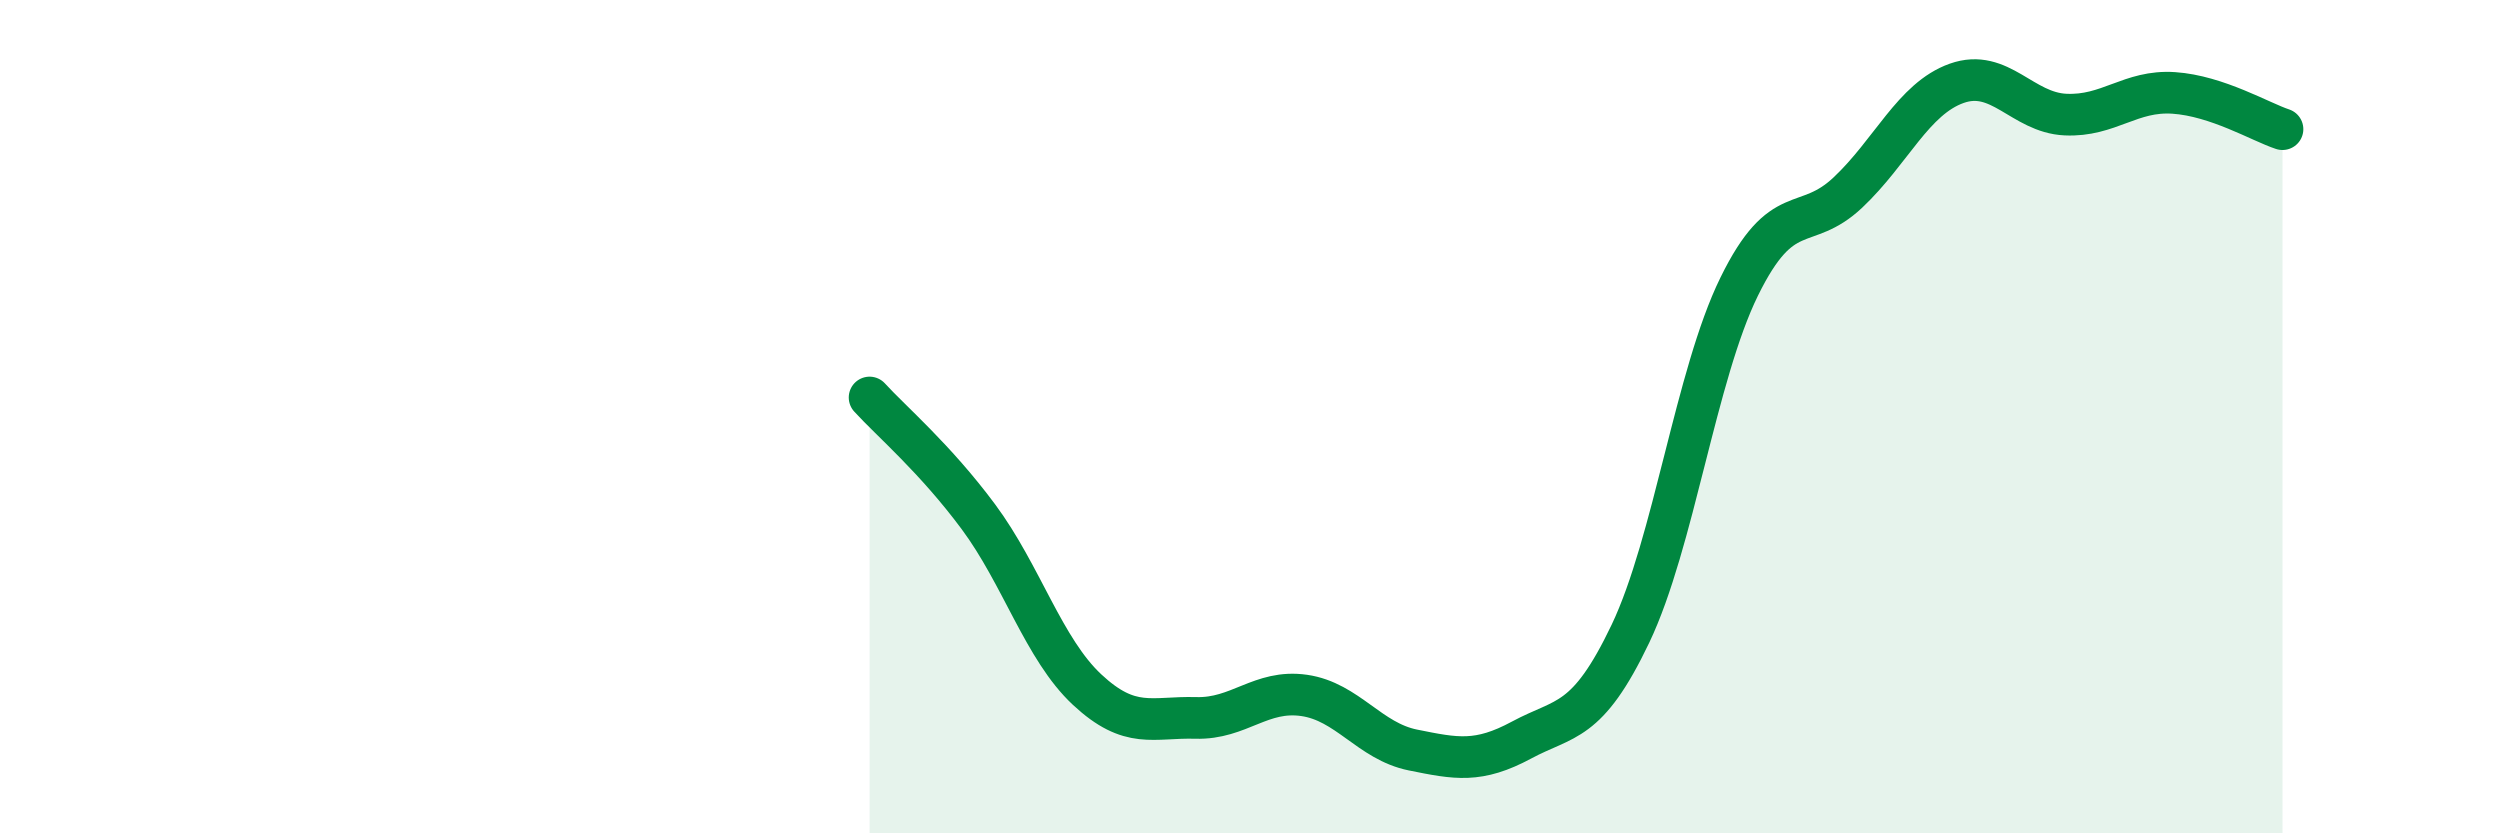
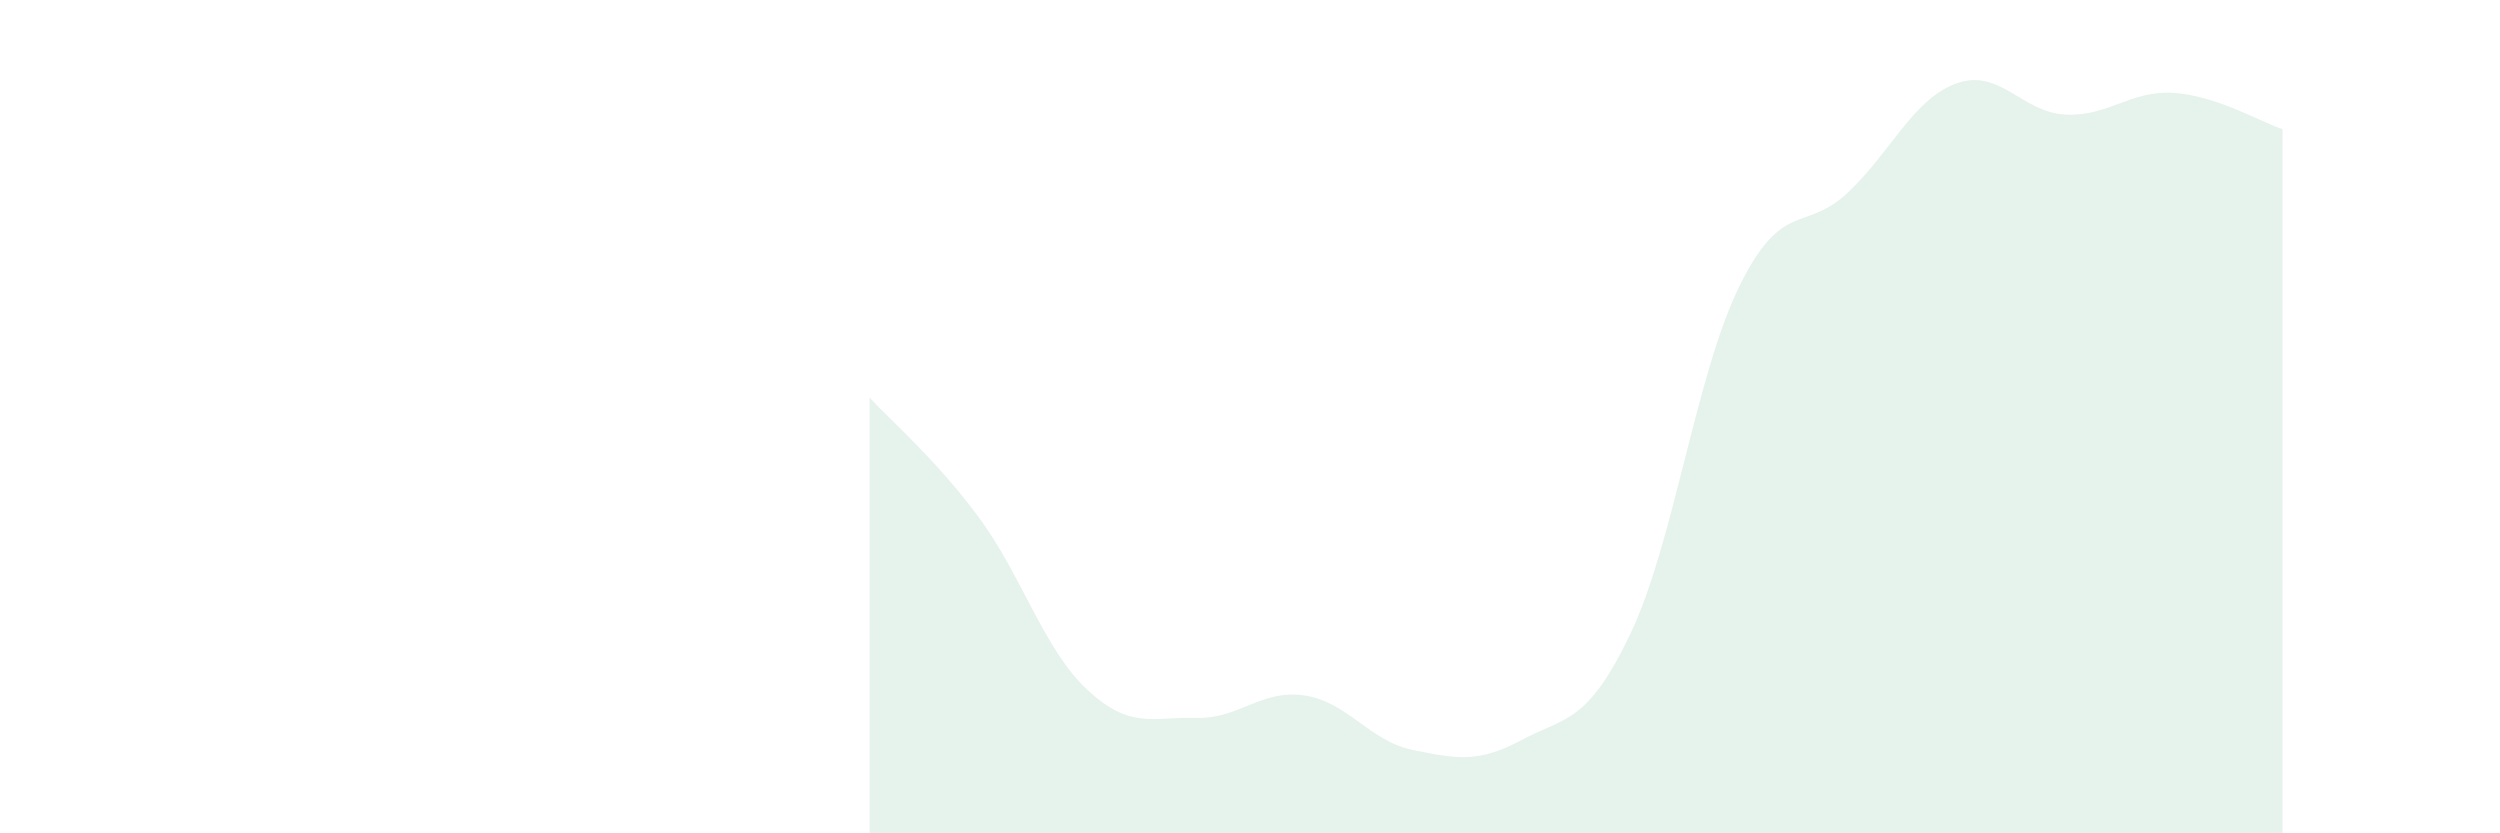
<svg xmlns="http://www.w3.org/2000/svg" width="60" height="20" viewBox="0 0 60 20">
  <path d="M 20.87,9.54 C 21.39,10.11 22.44,11 23.48,12.4 C 24.52,13.8 25.05,15.58 26.09,16.55 C 27.13,17.52 27.66,17.2 28.7,17.23 C 29.74,17.26 30.26,16.54 31.3,16.69 C 32.34,16.84 32.87,17.79 33.91,18 C 34.95,18.21 35.48,18.32 36.52,17.76 C 37.56,17.2 38.09,17.39 39.13,15.21 C 40.17,13.03 40.7,9 41.74,6.88 C 42.78,4.76 43.31,5.6 44.35,4.62 C 45.39,3.64 45.92,2.37 46.96,2 C 48,1.63 48.53,2.7 49.57,2.75 C 50.61,2.8 51.13,2.16 52.17,2.23 C 53.21,2.3 54.26,2.93 54.78,3.1L54.78 20L20.87 20Z" fill="#008740" opacity="0.1" stroke-linecap="round" stroke-linejoin="round" />
-   <path d="M 20.87,9.54 C 21.39,10.11 22.44,11 23.48,12.4 C 24.52,13.8 25.05,15.58 26.09,16.55 C 27.13,17.52 27.66,17.2 28.7,17.23 C 29.74,17.26 30.26,16.54 31.3,16.69 C 32.34,16.84 32.87,17.79 33.91,18 C 34.95,18.21 35.48,18.32 36.52,17.76 C 37.56,17.2 38.09,17.39 39.13,15.21 C 40.17,13.03 40.7,9 41.74,6.88 C 42.78,4.76 43.31,5.6 44.35,4.62 C 45.39,3.64 45.92,2.37 46.96,2 C 48,1.63 48.53,2.7 49.57,2.75 C 50.61,2.8 51.13,2.16 52.17,2.23 C 53.21,2.3 54.26,2.93 54.78,3.1" stroke="#008740" stroke-width="1" fill="none" stroke-linecap="round" stroke-linejoin="round" />
</svg>